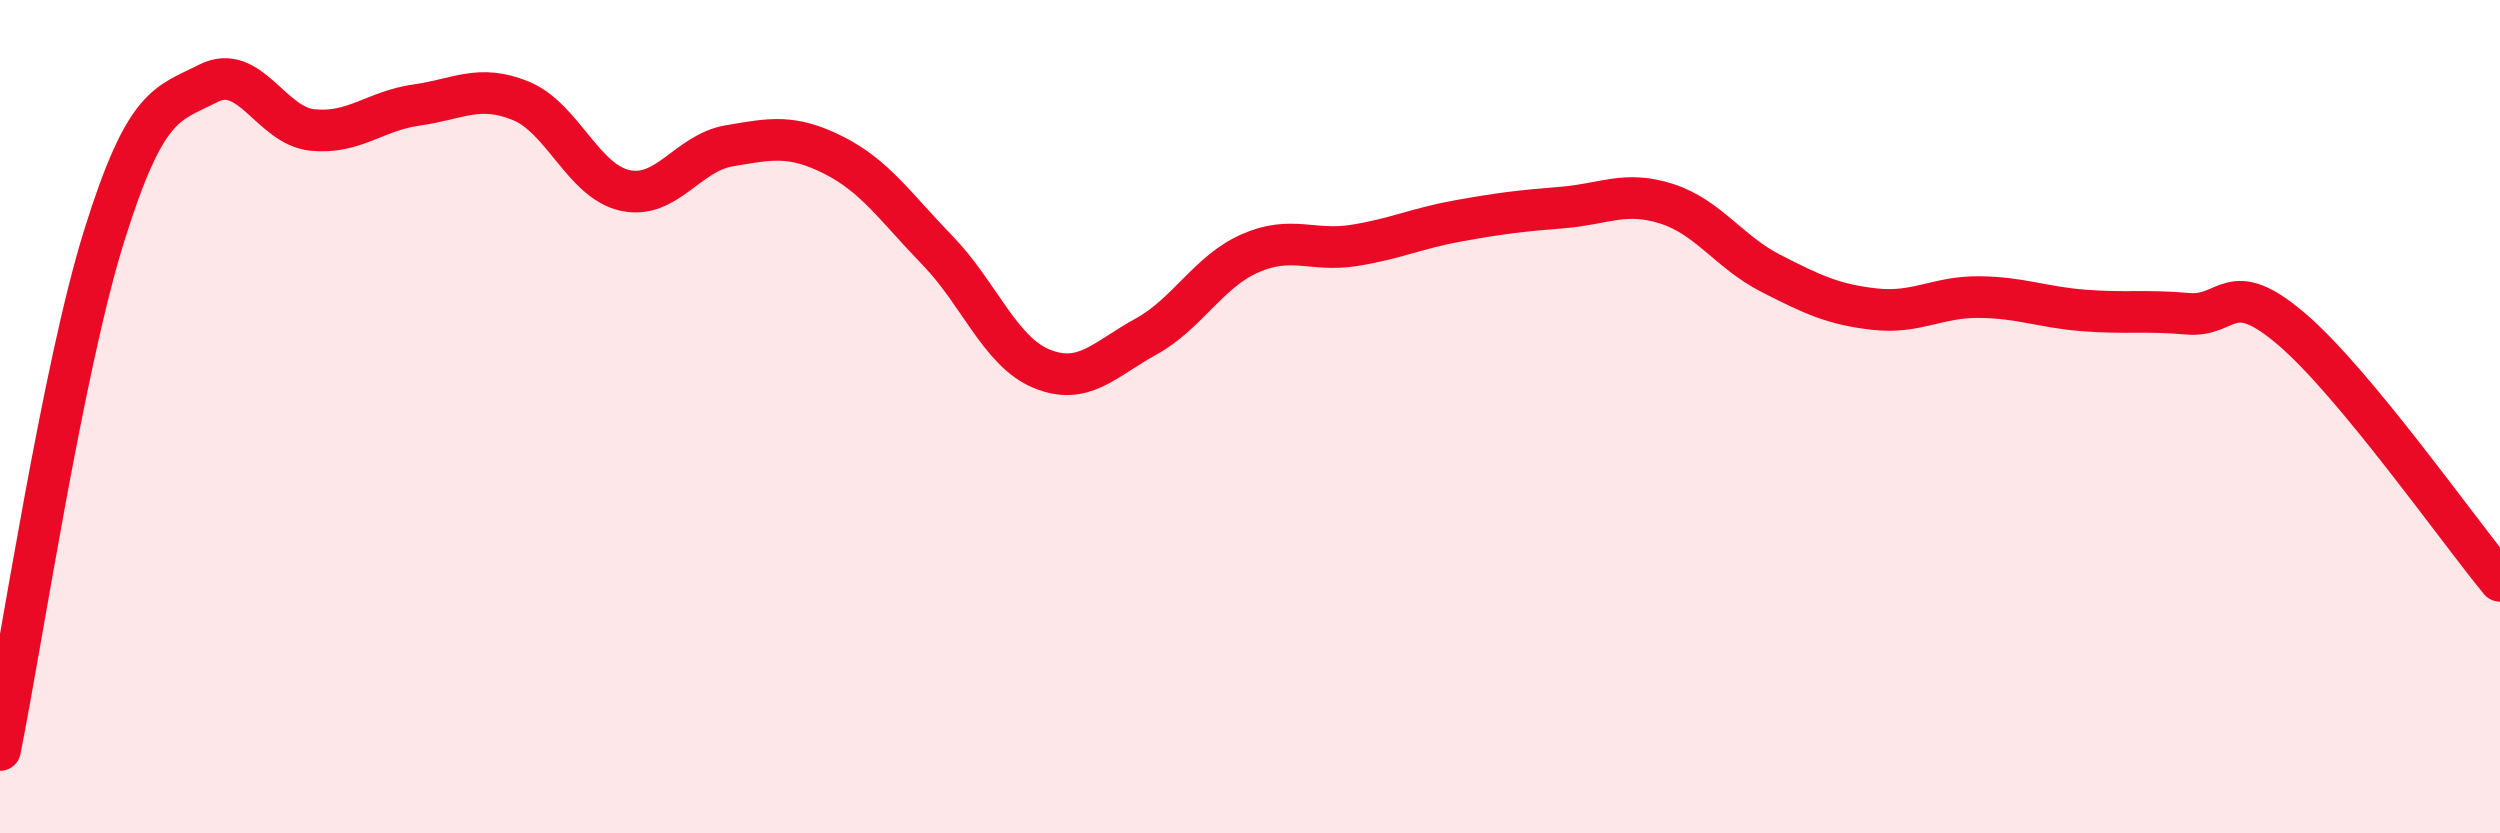
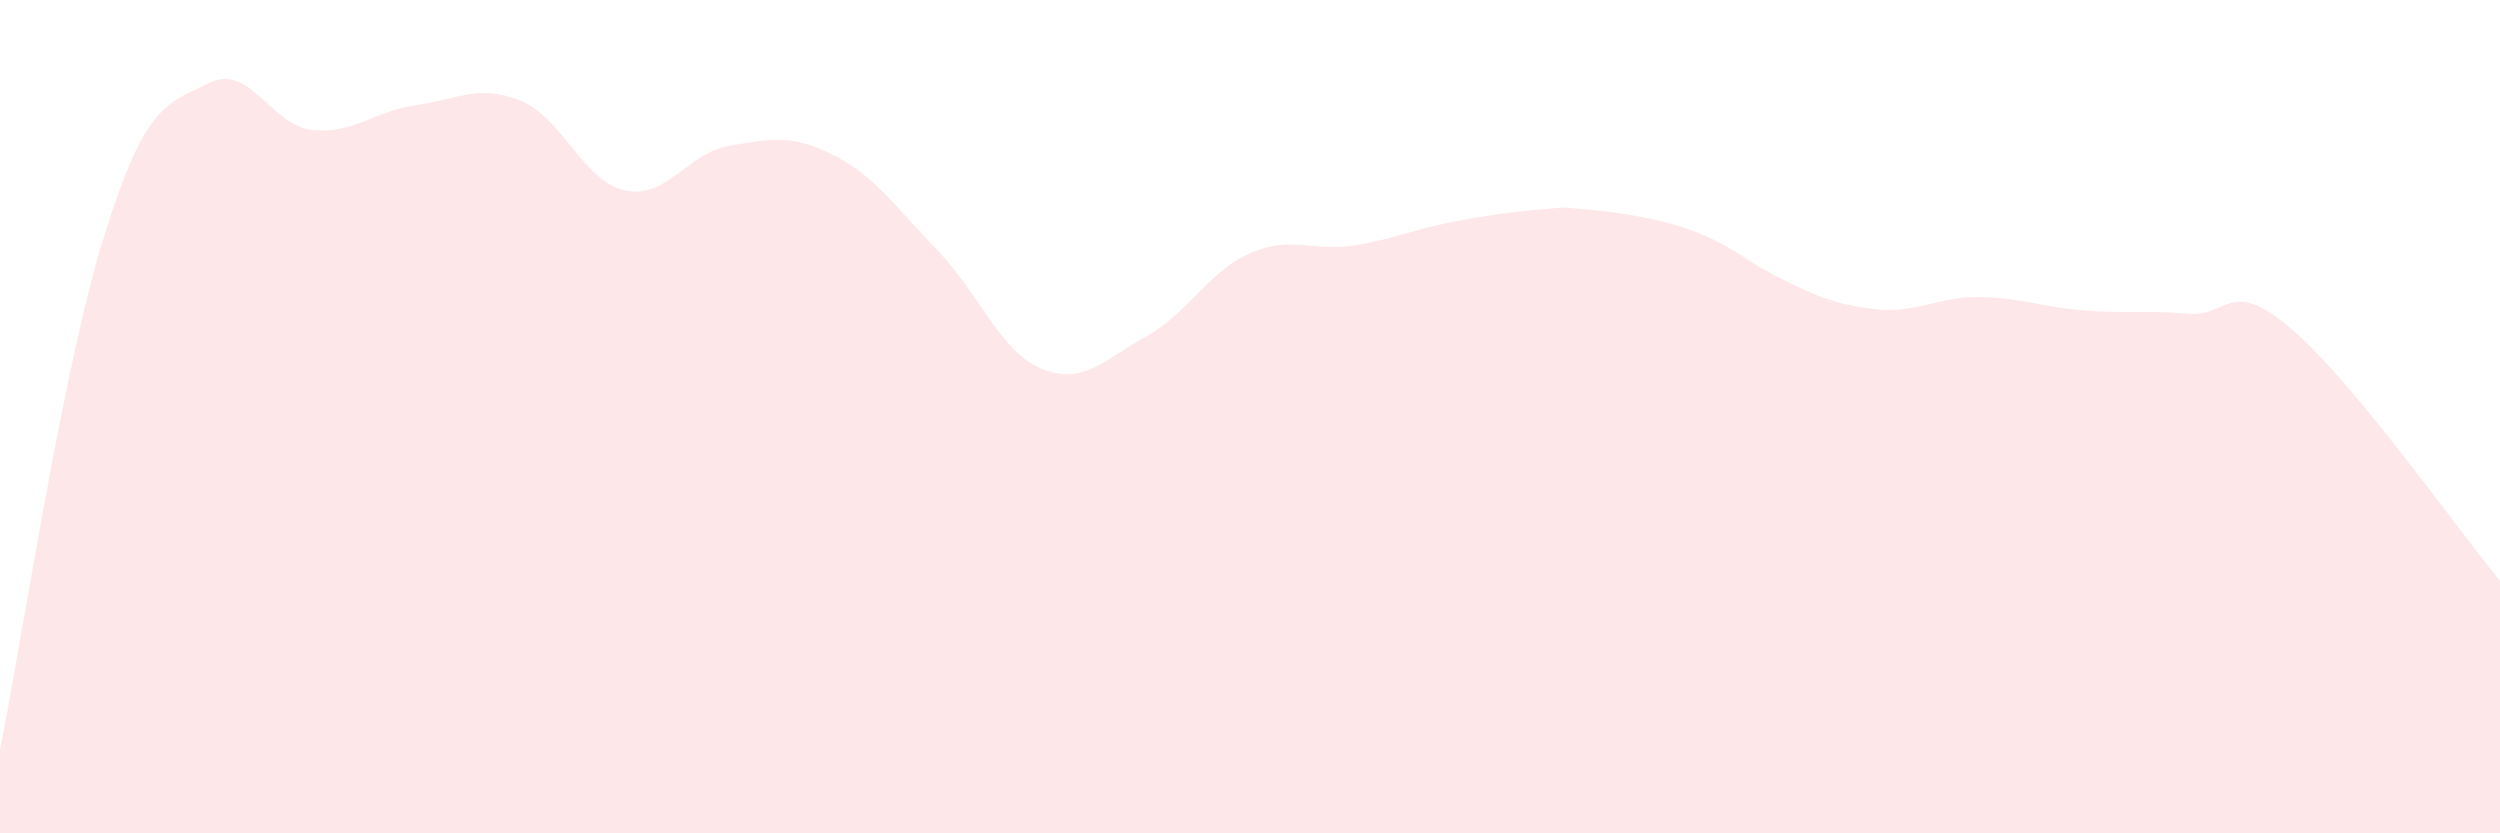
<svg xmlns="http://www.w3.org/2000/svg" width="60" height="20" viewBox="0 0 60 20">
-   <path d="M 0,18 C 0.5,15.53 1.5,8.86 2.5,5.66 C 3.5,2.46 4,2.51 5,2 C 6,1.49 6.5,3.02 7.5,3.12 C 8.5,3.22 9,2.66 10,2.52 C 11,2.38 11.5,2.01 12.5,2.42 C 13.5,2.83 14,4.35 15,4.57 C 16,4.79 16.5,3.67 17.5,3.5 C 18.5,3.33 19,3.22 20,3.72 C 21,4.22 21.5,4.98 22.5,6.01 C 23.5,7.04 24,8.44 25,8.85 C 26,9.26 26.5,8.63 27.5,8.08 C 28.5,7.53 29,6.52 30,6.08 C 31,5.64 31.5,6.05 32.5,5.89 C 33.5,5.73 34,5.48 35,5.3 C 36,5.12 36.5,5.06 37.5,4.98 C 38.5,4.9 39,4.57 40,4.89 C 41,5.21 41.5,6.05 42.5,6.56 C 43.5,7.07 44,7.31 45,7.42 C 46,7.53 46.5,7.12 47.5,7.13 C 48.5,7.14 49,7.37 50,7.45 C 51,7.53 51.5,7.44 52.5,7.53 C 53.5,7.62 53.5,6.62 55,7.9 C 56.5,9.18 59,12.73 60,13.94L60 20L0 20Z" fill="#EB0A25" opacity="0.1" stroke-linecap="round" stroke-linejoin="round" />
-   <path d="M 0,18 C 0.5,15.53 1.5,8.86 2.5,5.66 C 3.5,2.46 4,2.51 5,2 C 6,1.49 6.5,3.02 7.5,3.12 C 8.5,3.22 9,2.66 10,2.52 C 11,2.38 11.5,2.01 12.5,2.42 C 13.5,2.83 14,4.35 15,4.57 C 16,4.79 16.5,3.67 17.5,3.5 C 18.5,3.33 19,3.22 20,3.72 C 21,4.22 21.5,4.98 22.5,6.01 C 23.5,7.04 24,8.44 25,8.85 C 26,9.26 26.5,8.63 27.5,8.08 C 28.5,7.53 29,6.52 30,6.08 C 31,5.64 31.5,6.05 32.5,5.89 C 33.5,5.73 34,5.48 35,5.3 C 36,5.12 36.5,5.06 37.5,4.98 C 38.5,4.9 39,4.57 40,4.89 C 41,5.21 41.5,6.05 42.5,6.56 C 43.5,7.07 44,7.31 45,7.42 C 46,7.53 46.5,7.12 47.5,7.13 C 48.5,7.14 49,7.37 50,7.45 C 51,7.53 51.5,7.44 52.5,7.53 C 53.5,7.62 53.5,6.62 55,7.9 C 56.5,9.18 59,12.73 60,13.94" stroke="#EB0A25" stroke-width="1" fill="none" stroke-linecap="round" stroke-linejoin="round" />
+   <path d="M 0,18 C 0.5,15.53 1.5,8.86 2.5,5.66 C 3.5,2.46 4,2.51 5,2 C 6,1.49 6.5,3.02 7.5,3.12 C 8.5,3.22 9,2.66 10,2.52 C 11,2.38 11.5,2.01 12.5,2.42 C 13.5,2.83 14,4.35 15,4.57 C 16,4.79 16.5,3.67 17.5,3.5 C 18.5,3.33 19,3.22 20,3.72 C 21,4.22 21.5,4.98 22.5,6.01 C 23.5,7.04 24,8.44 25,8.85 C 26,9.26 26.5,8.63 27.5,8.08 C 28.5,7.53 29,6.52 30,6.08 C 31,5.64 31.5,6.05 32.5,5.89 C 33.5,5.73 34,5.48 35,5.3 C 36,5.12 36.5,5.06 37.5,4.98 C 41,5.21 41.5,6.05 42.5,6.56 C 43.5,7.07 44,7.31 45,7.42 C 46,7.53 46.5,7.12 47.5,7.13 C 48.5,7.14 49,7.37 50,7.45 C 51,7.53 51.5,7.44 52.5,7.53 C 53.5,7.62 53.5,6.62 55,7.9 C 56.5,9.18 59,12.73 60,13.94L60 20L0 20Z" fill="#EB0A25" opacity="0.1" stroke-linecap="round" stroke-linejoin="round" />
</svg>